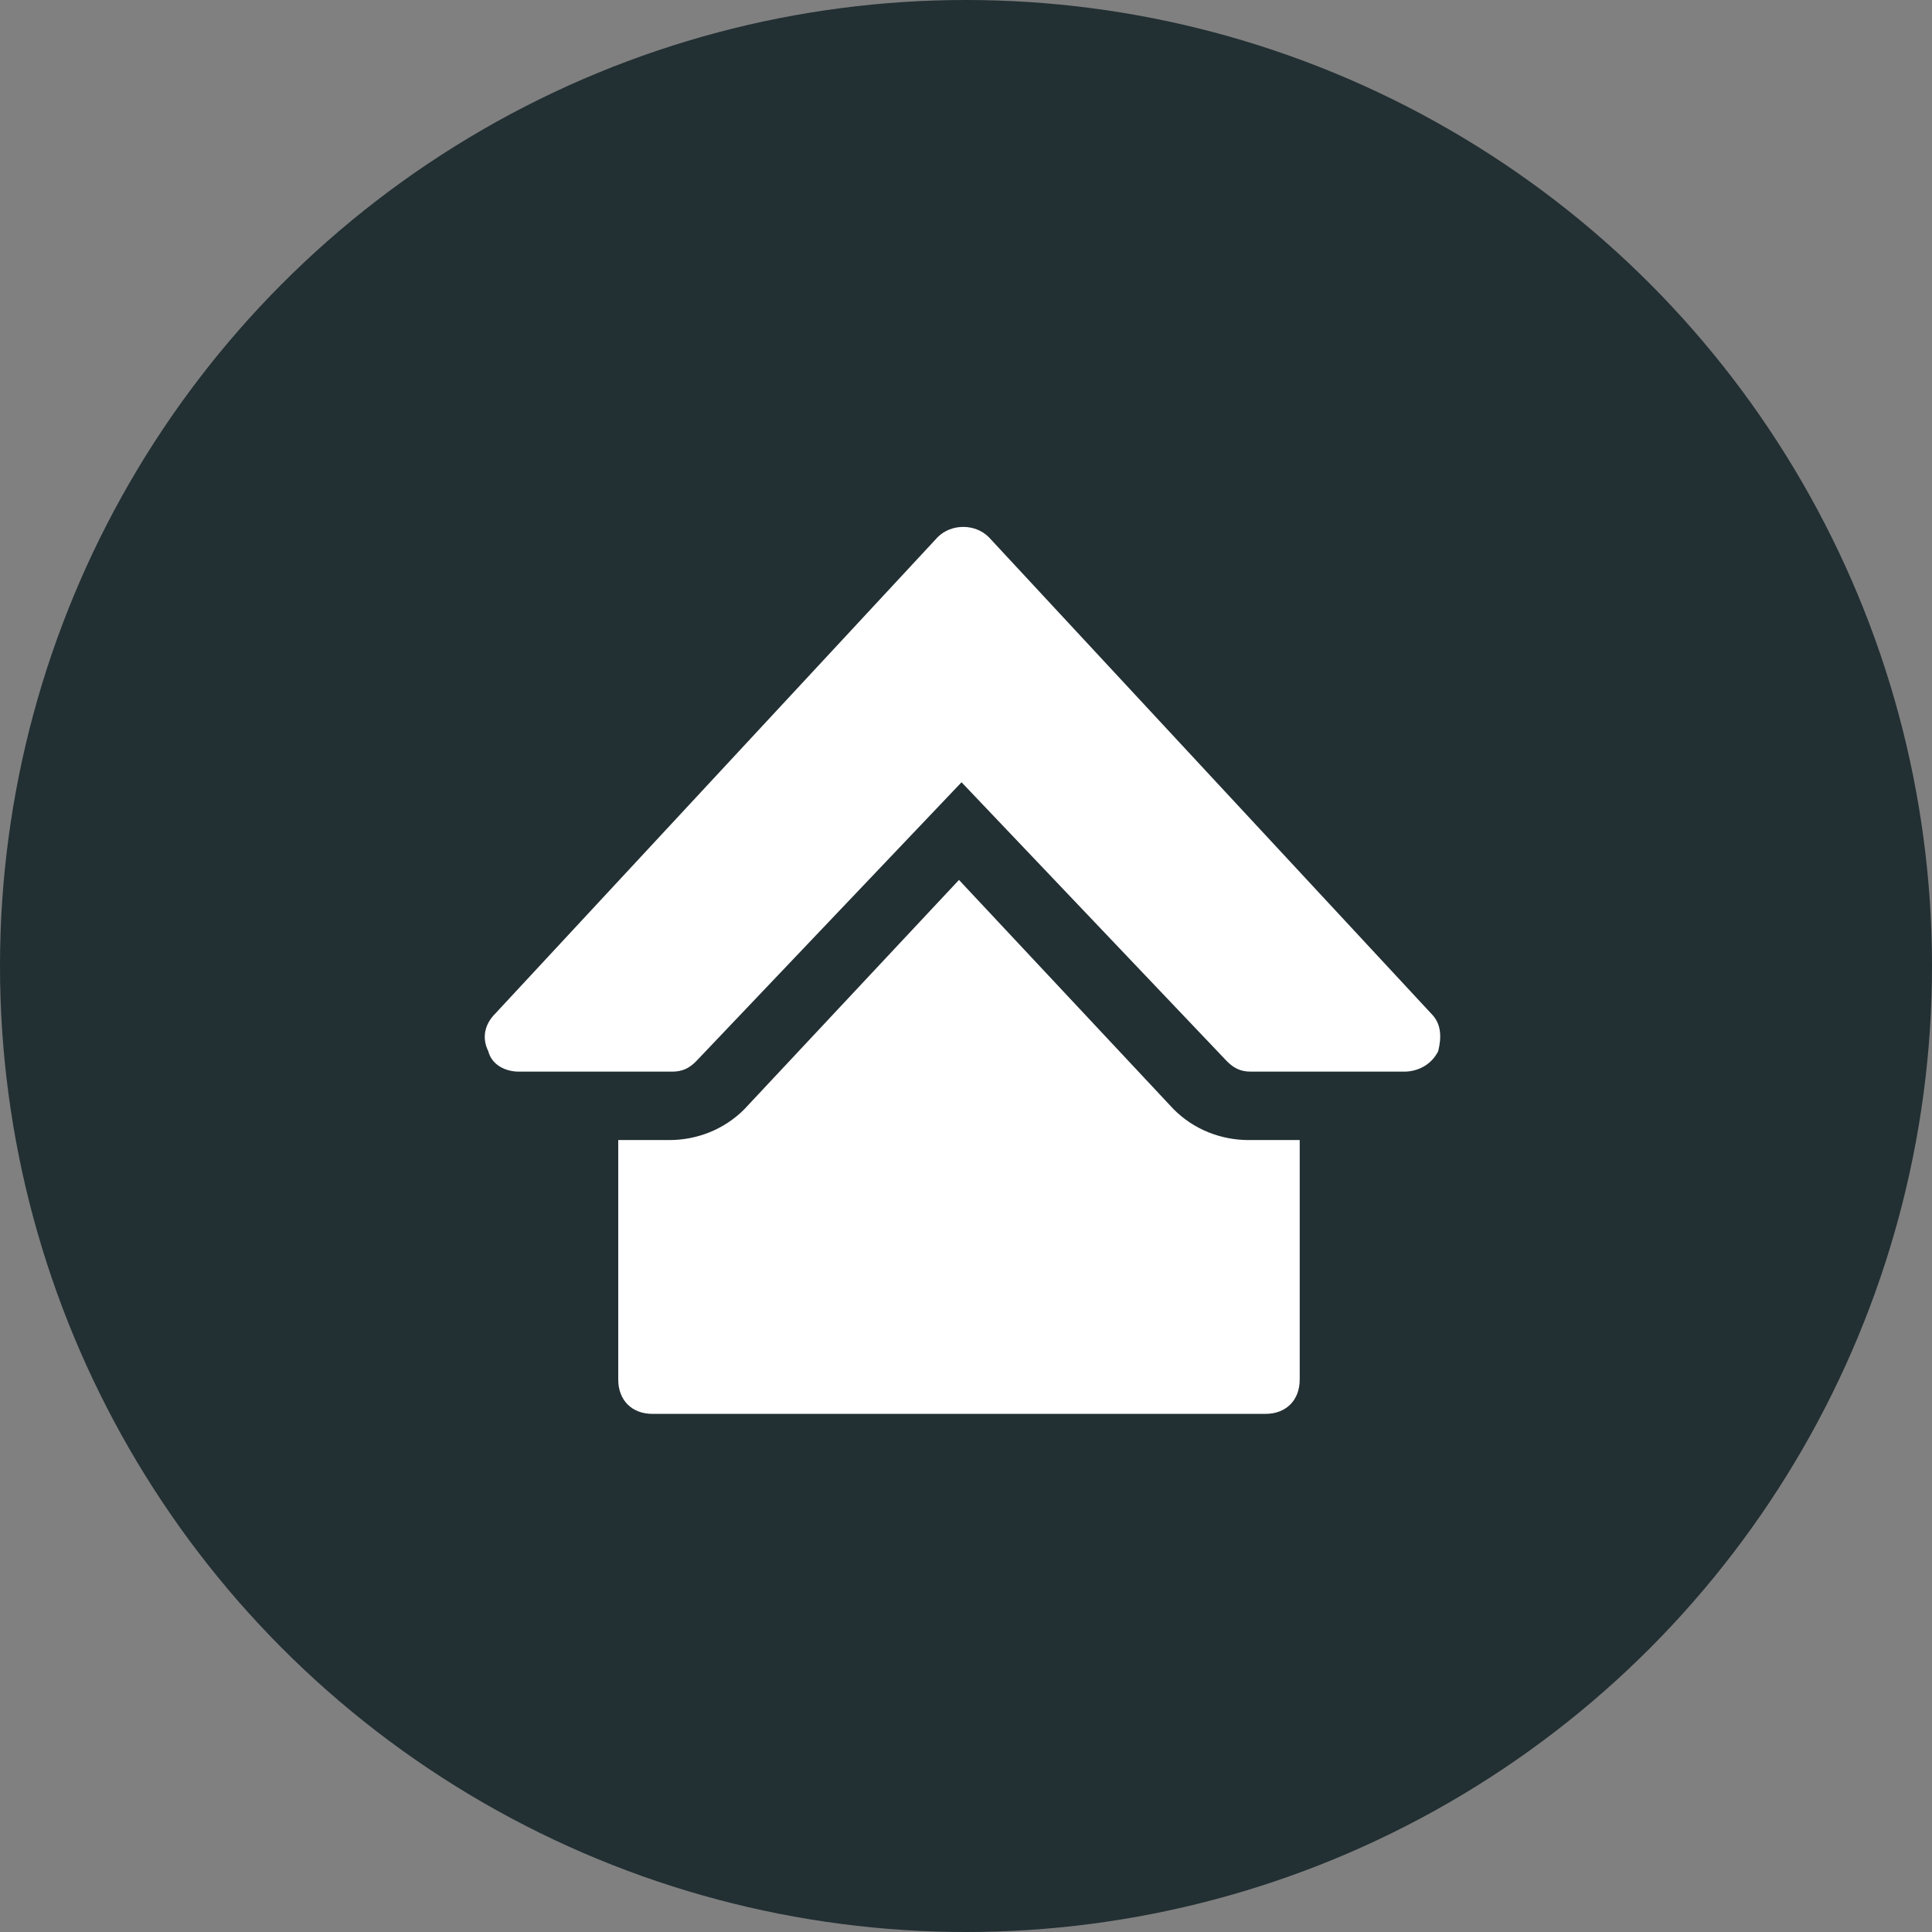
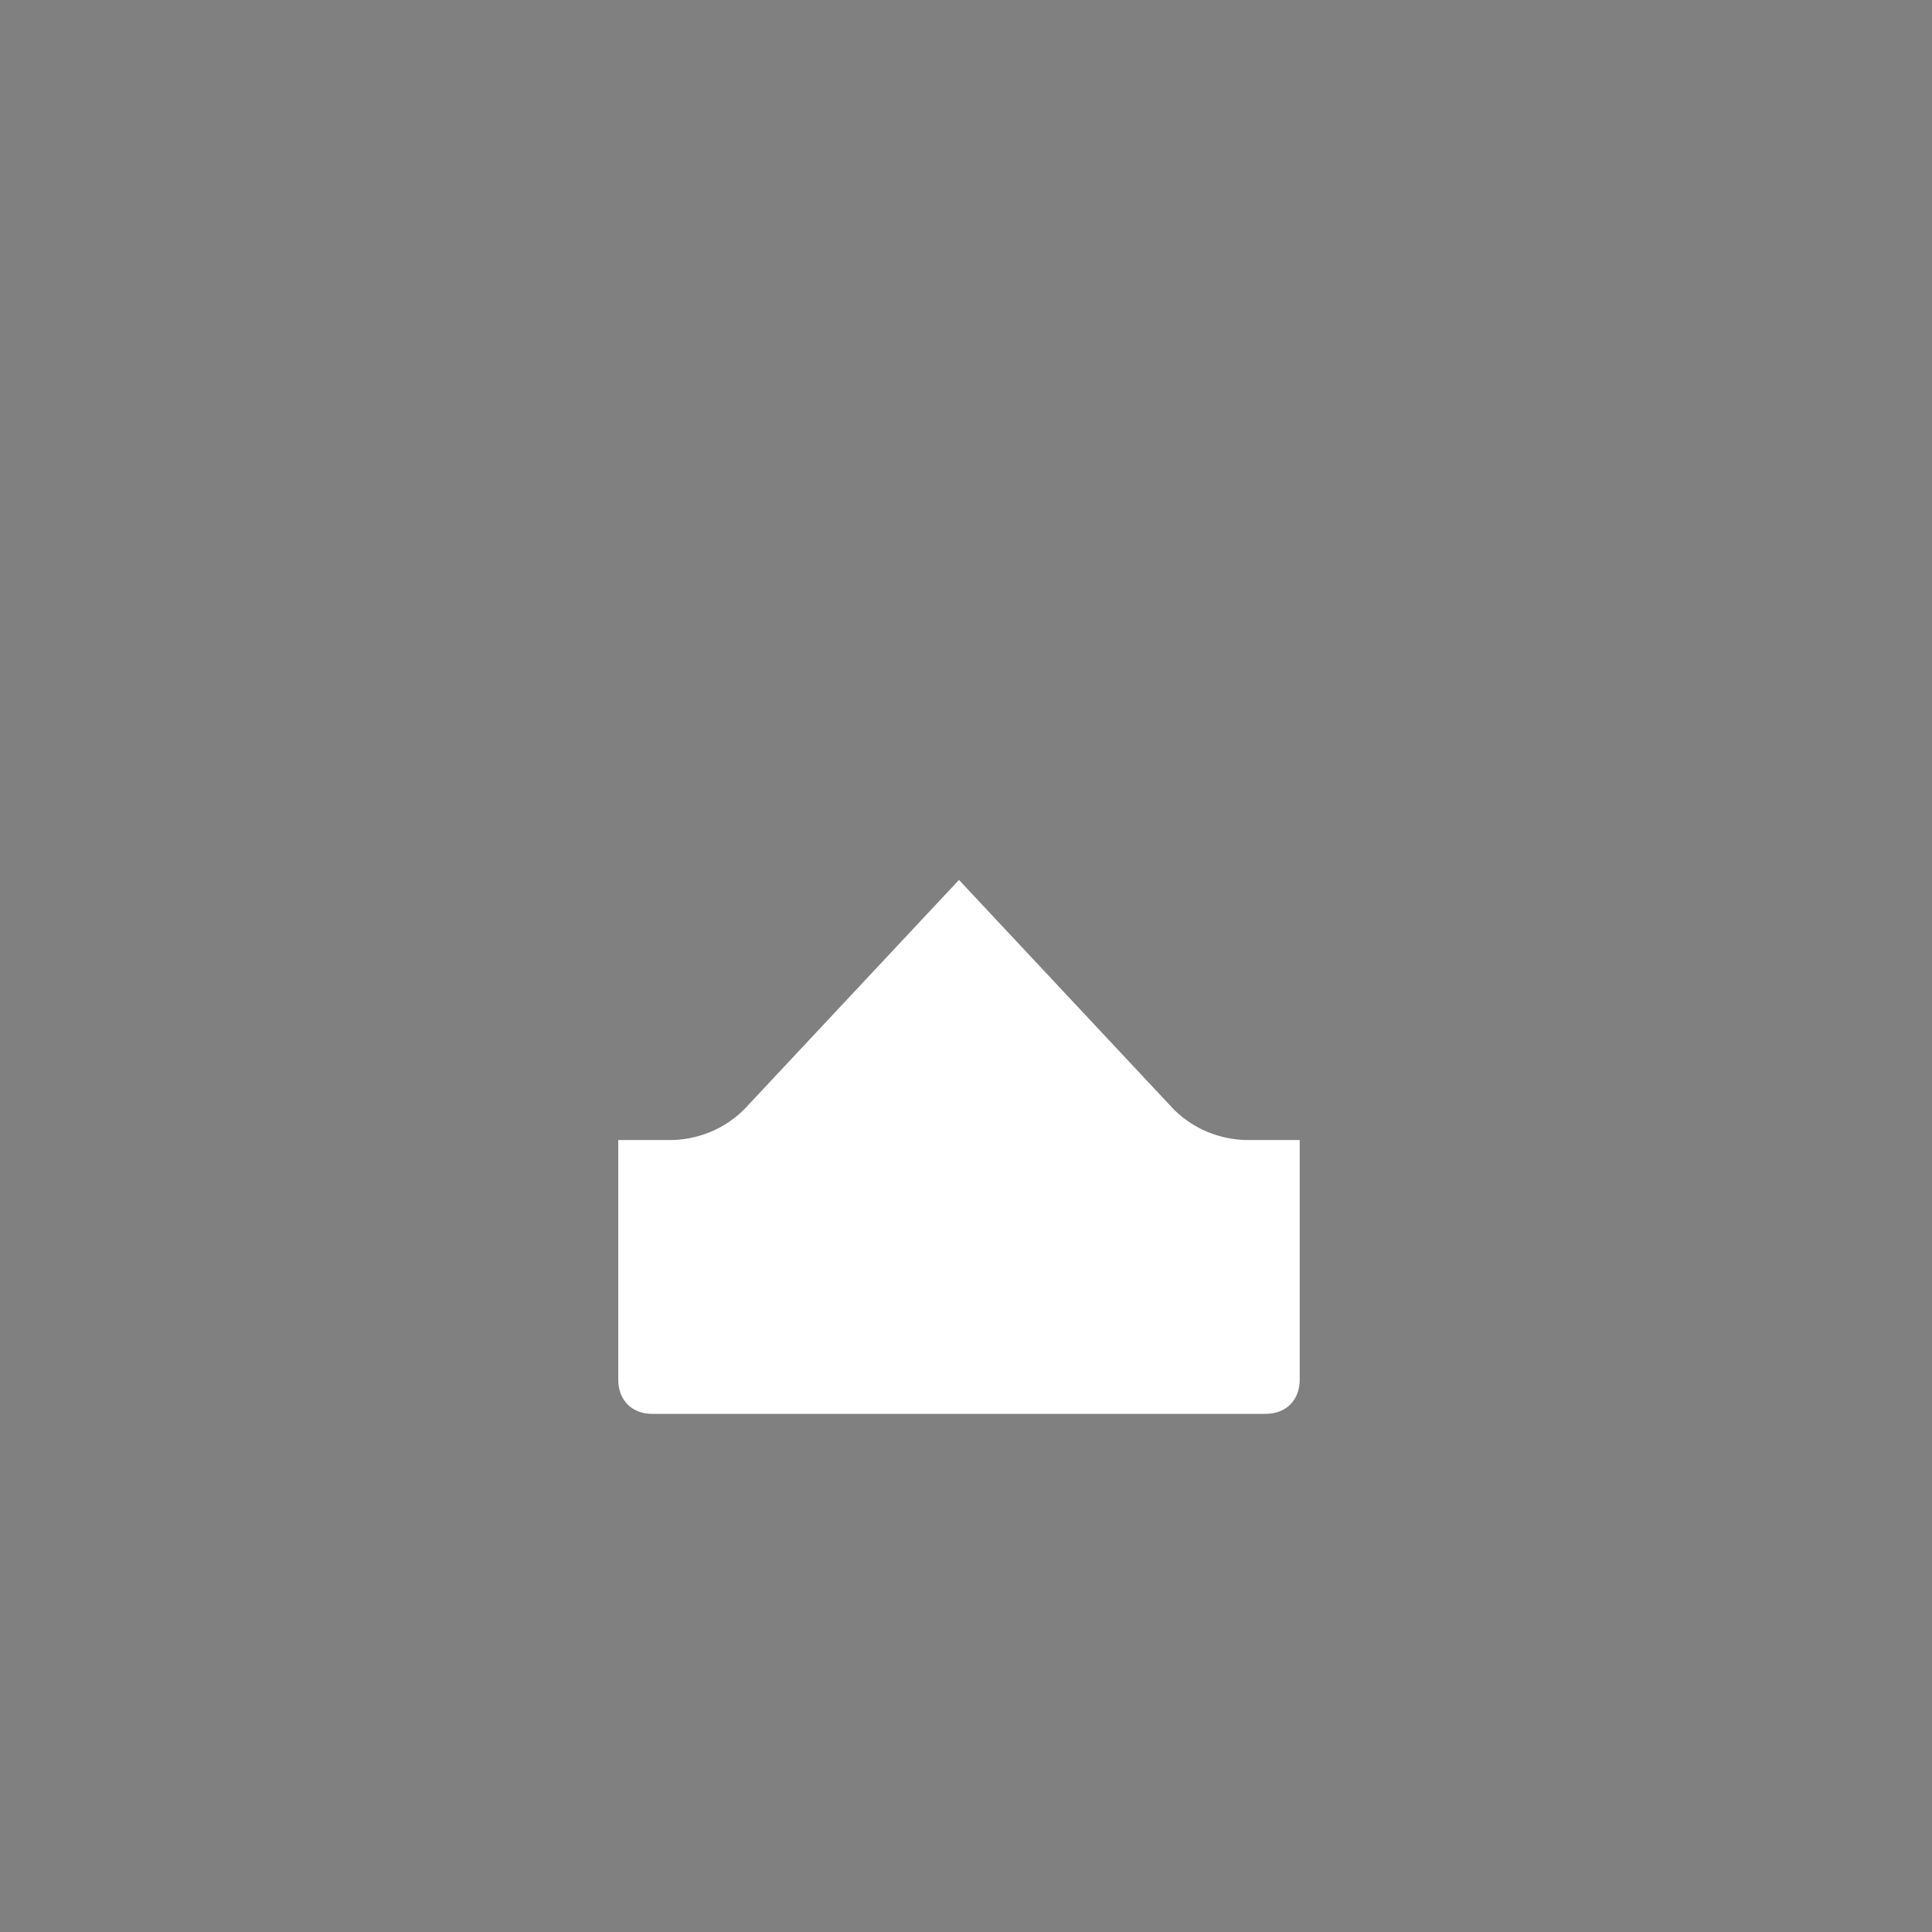
<svg xmlns="http://www.w3.org/2000/svg" width="275" height="275" viewBox="0 0 275 275" fill="none">
  <rect x="0" y="0" width="275" height="275" fill="#808080" stroke="none" />
-   <circle cx="137.5" cy="137.5" r="137.5" fill="#222F33" />
-   <path d="M199.864 152.537H178.057C176.603 152.537 175.633 152.053 174.664 151.084L136.865 111.346L99.065 151.084C98.096 152.053 97.127 152.537 95.673 152.537H73.866C71.927 152.537 69.989 151.568 69.504 149.63C68.535 147.691 69.02 145.753 70.474 144.299L133.473 76.454C135.411 74.515 138.803 74.515 140.742 76.454L203.741 144.299C205.195 145.753 205.195 147.691 204.71 149.63C203.741 151.568 201.802 152.537 199.864 152.537Z" fill="white" />
  <path d="M177.725 162.275C173.845 162.275 169.965 160.813 167.055 157.89L136.5 125.249L105.945 157.89C103.035 160.813 99.155 162.275 95.275 162.275H88V196.377C88 199.3 89.94 201.249 92.85 201.249H180.15C183.06 201.249 185 199.3 185 196.377V162.275H177.725Z" fill="white" />
</svg>